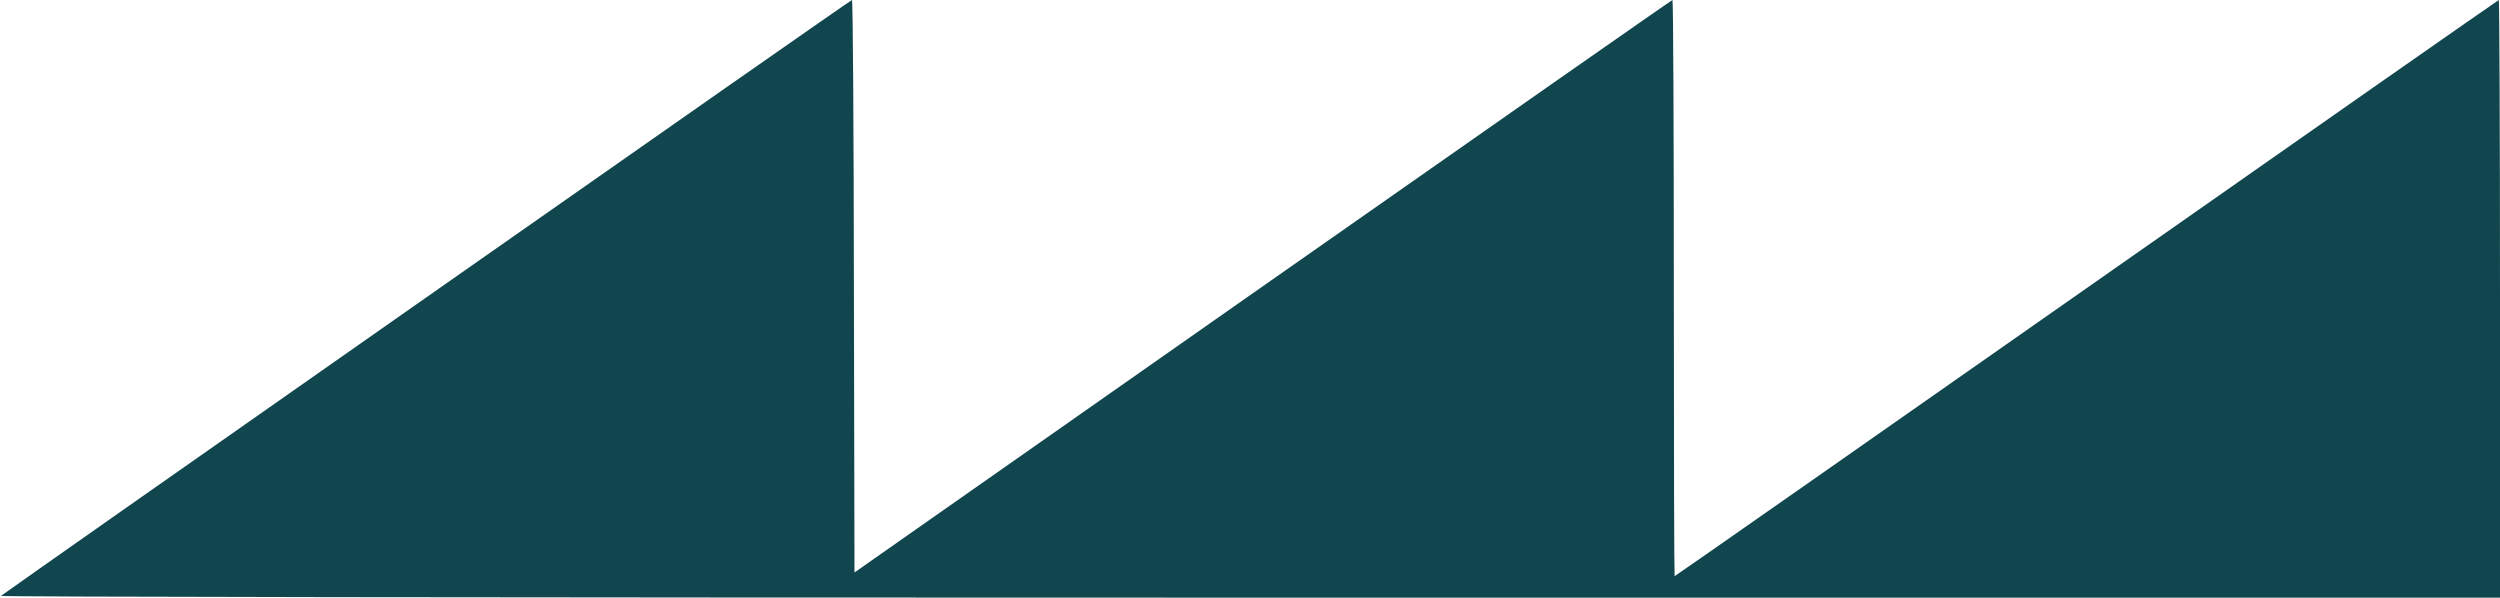
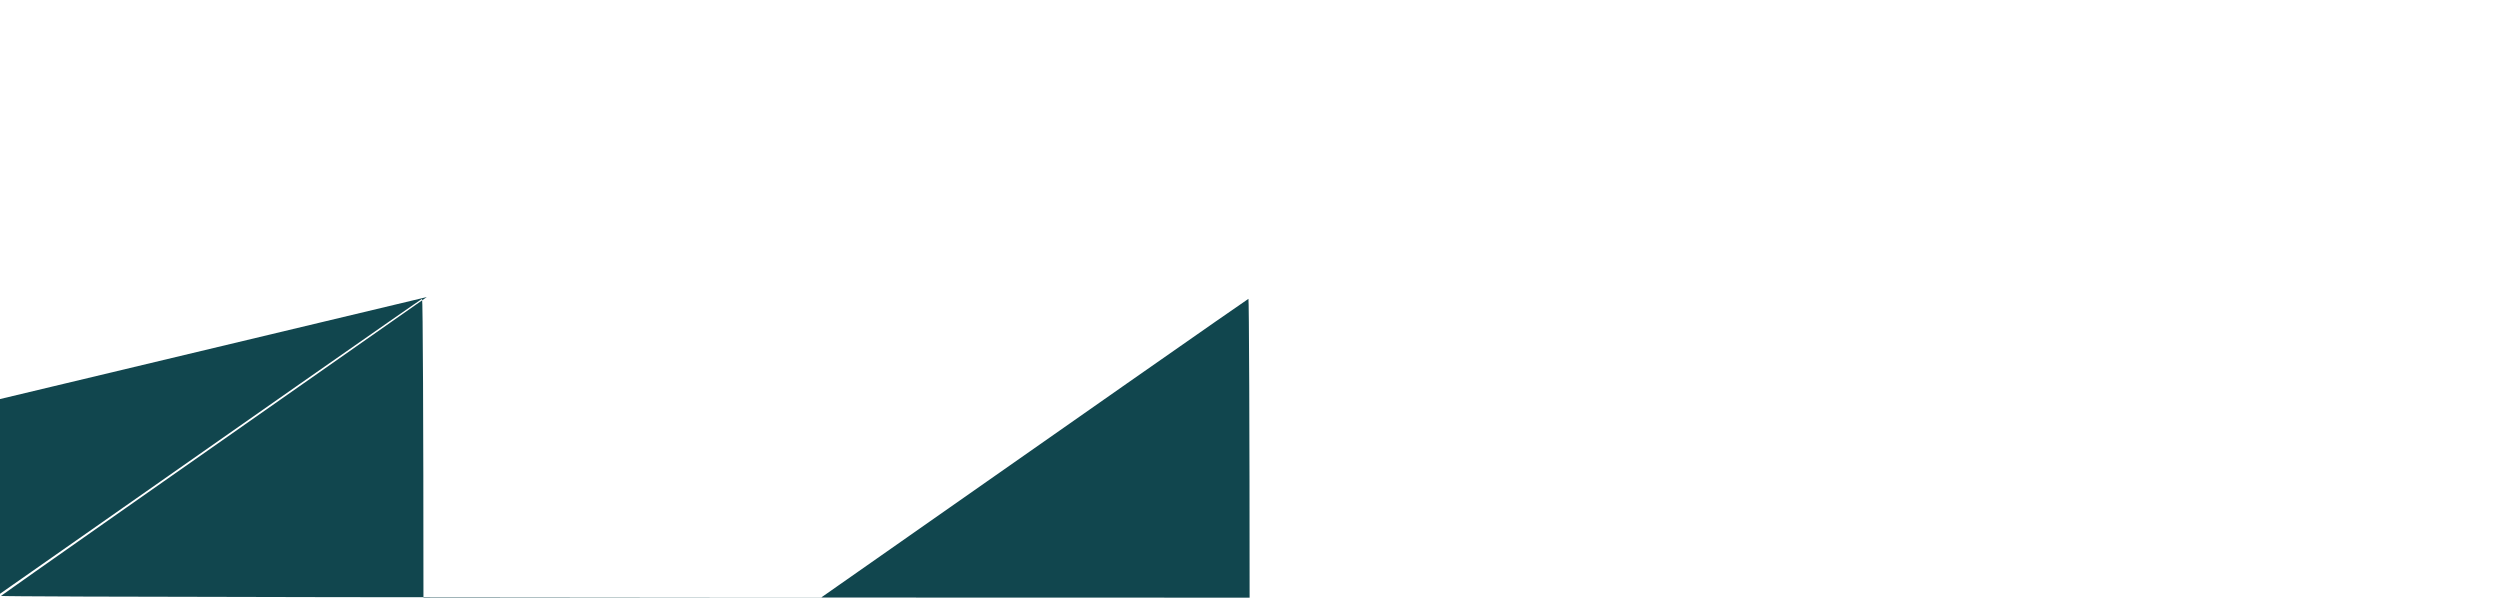
<svg xmlns="http://www.w3.org/2000/svg" width="1280pt" height="306pt" viewBox="0 0 1280 306" preserveAspectRatio="xMidYMid meet">
  <g transform="translate(0,306) scale(0.1,-0.1)" fill="#11464e" stroke="none">
-     <path d="M2185 1539 c-1194 -836 -2174 -1524 -2180 -1530 -5 -5 2407 -9 6393 -9 l6402 0 0 1530 c0 842 -3 1530 -6 1530 -3 0 -953 -664 -2110 -1475 -1158 -811 -2107 -1475 -2110 -1475 -2 0 -4 664 -4 1475 0 811 -3 1475 -7 1475 -5 -1 -948 -660 -2098 -1466 l-2090 -1465 -3 1466 c-1 806 -5 1465 -10 1465 -4 0 -983 -684 -2177 -1521z" />
+     <path d="M2185 1539 c-1194 -836 -2174 -1524 -2180 -1530 -5 -5 2407 -9 6393 -9 c0 842 -3 1530 -6 1530 -3 0 -953 -664 -2110 -1475 -1158 -811 -2107 -1475 -2110 -1475 -2 0 -4 664 -4 1475 0 811 -3 1475 -7 1475 -5 -1 -948 -660 -2098 -1466 l-2090 -1465 -3 1466 c-1 806 -5 1465 -10 1465 -4 0 -983 -684 -2177 -1521z" />
  </g>
</svg>